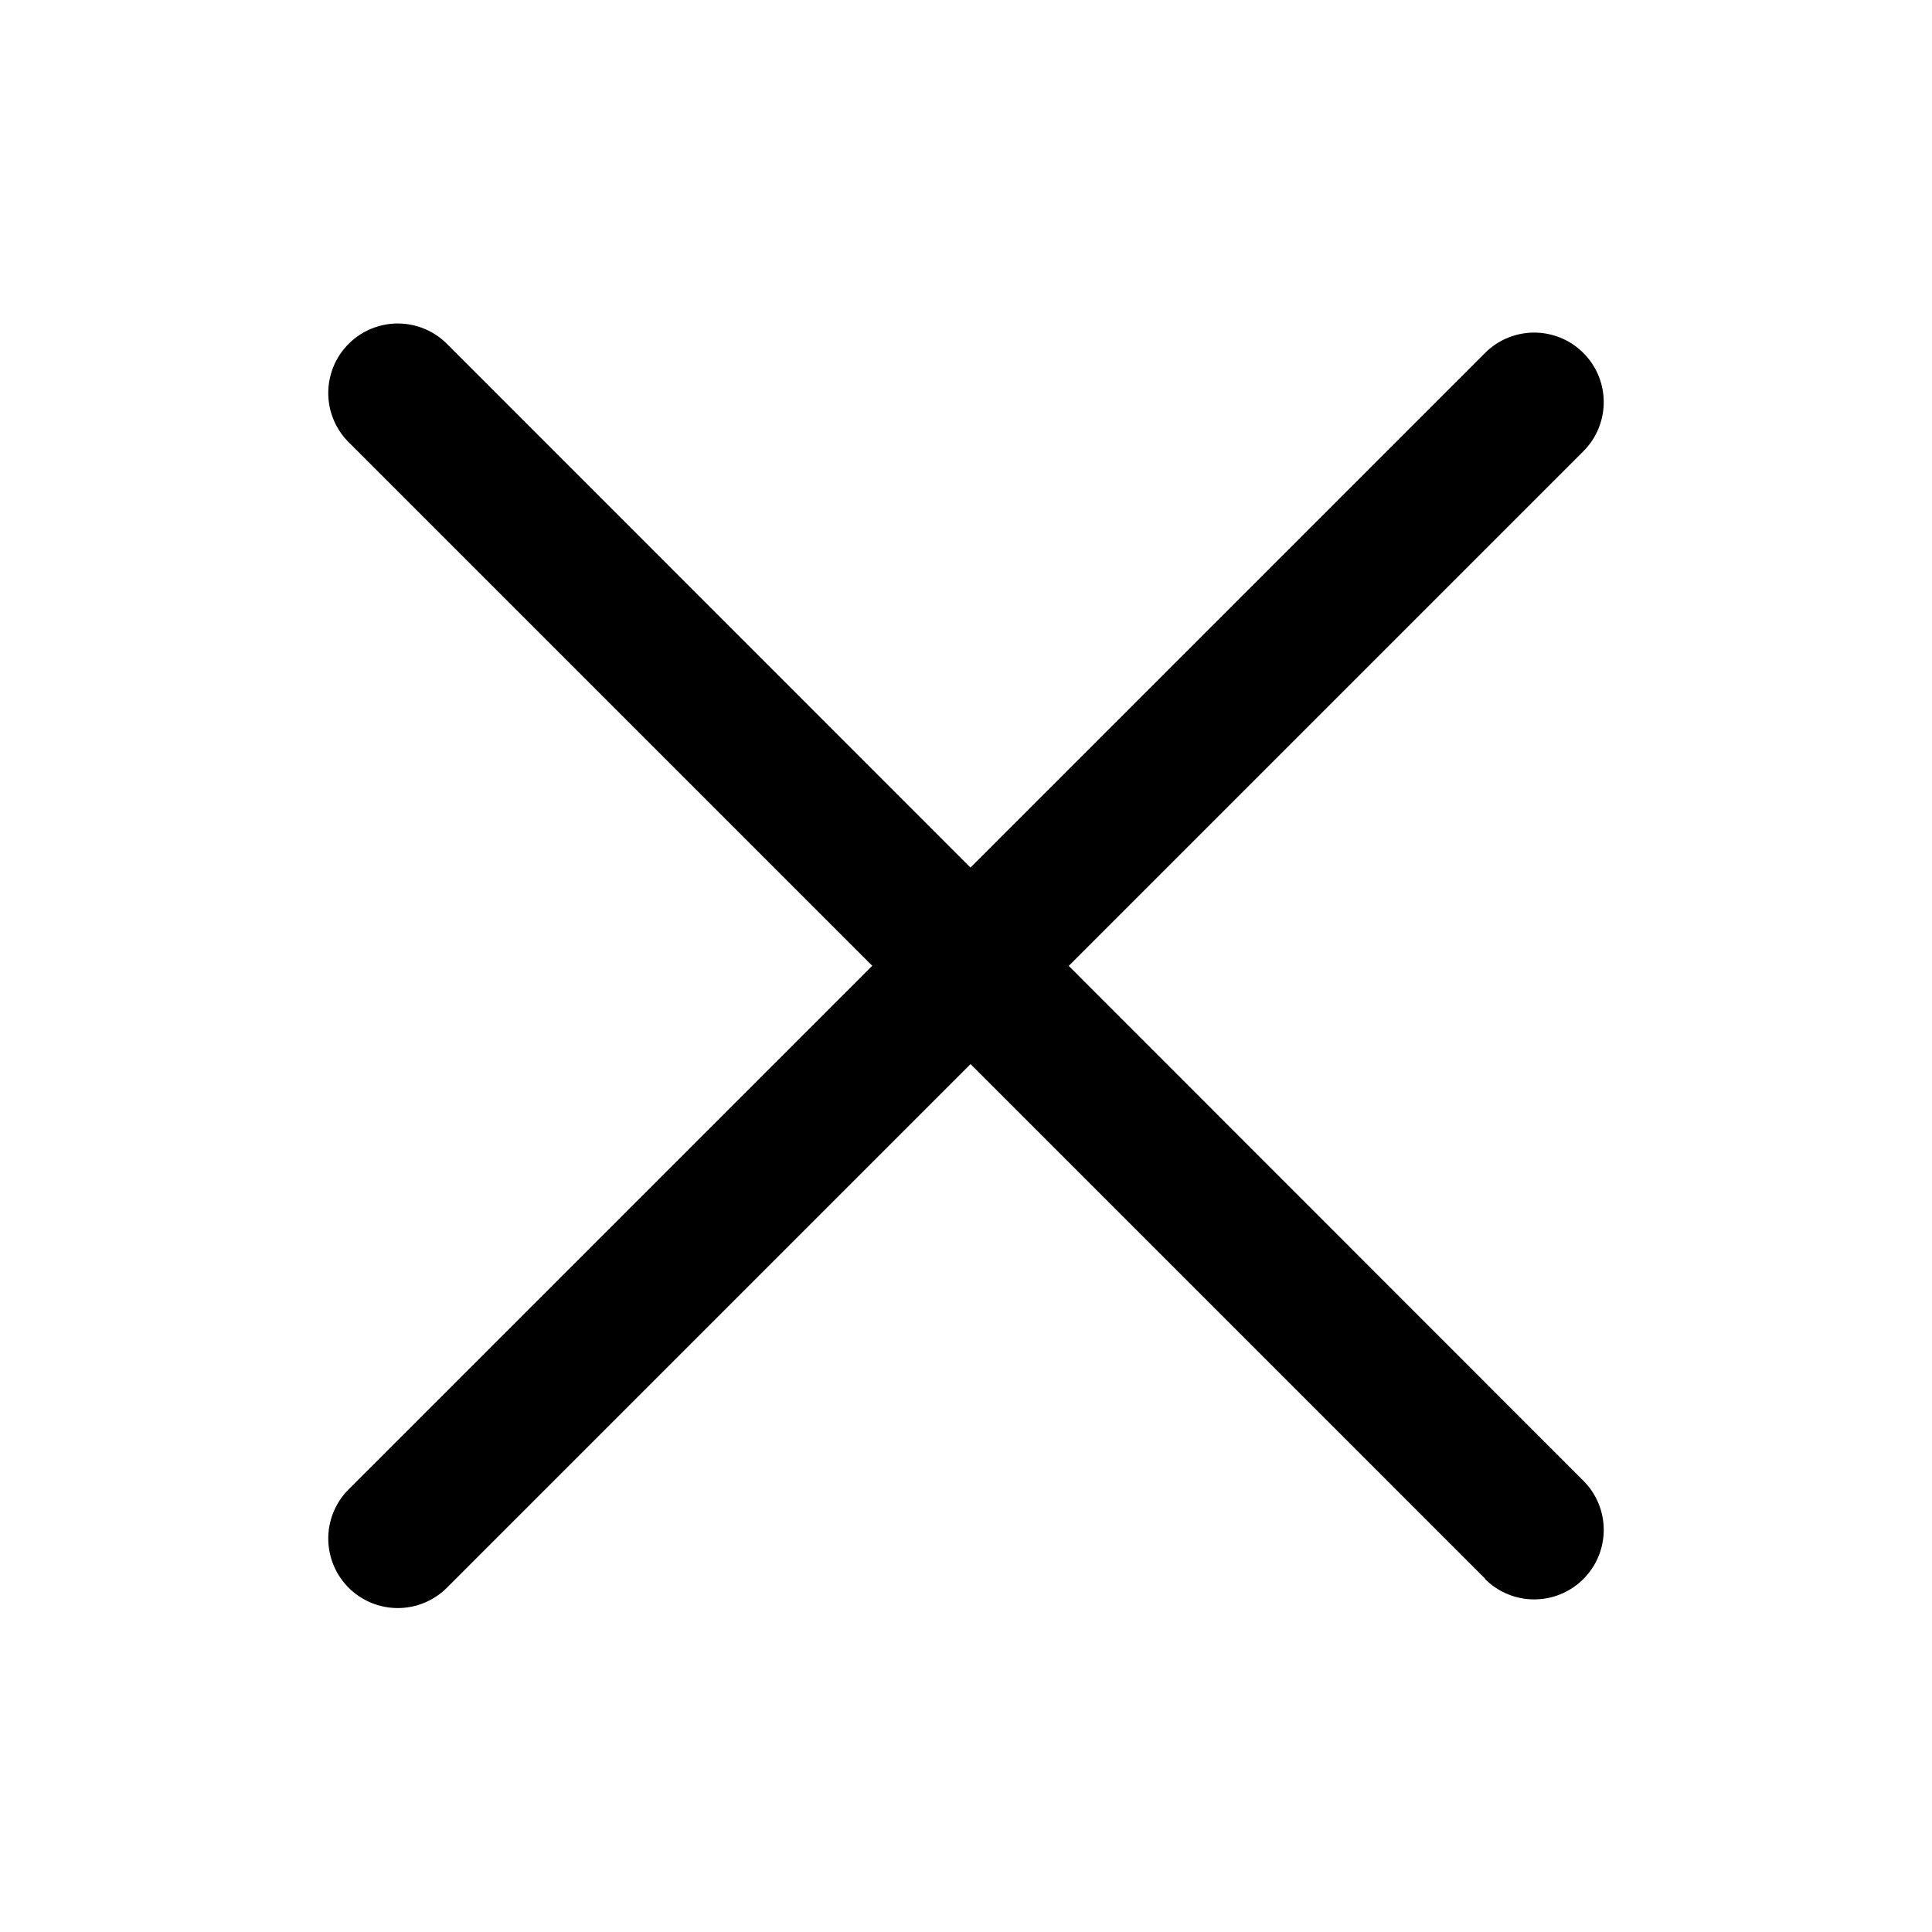
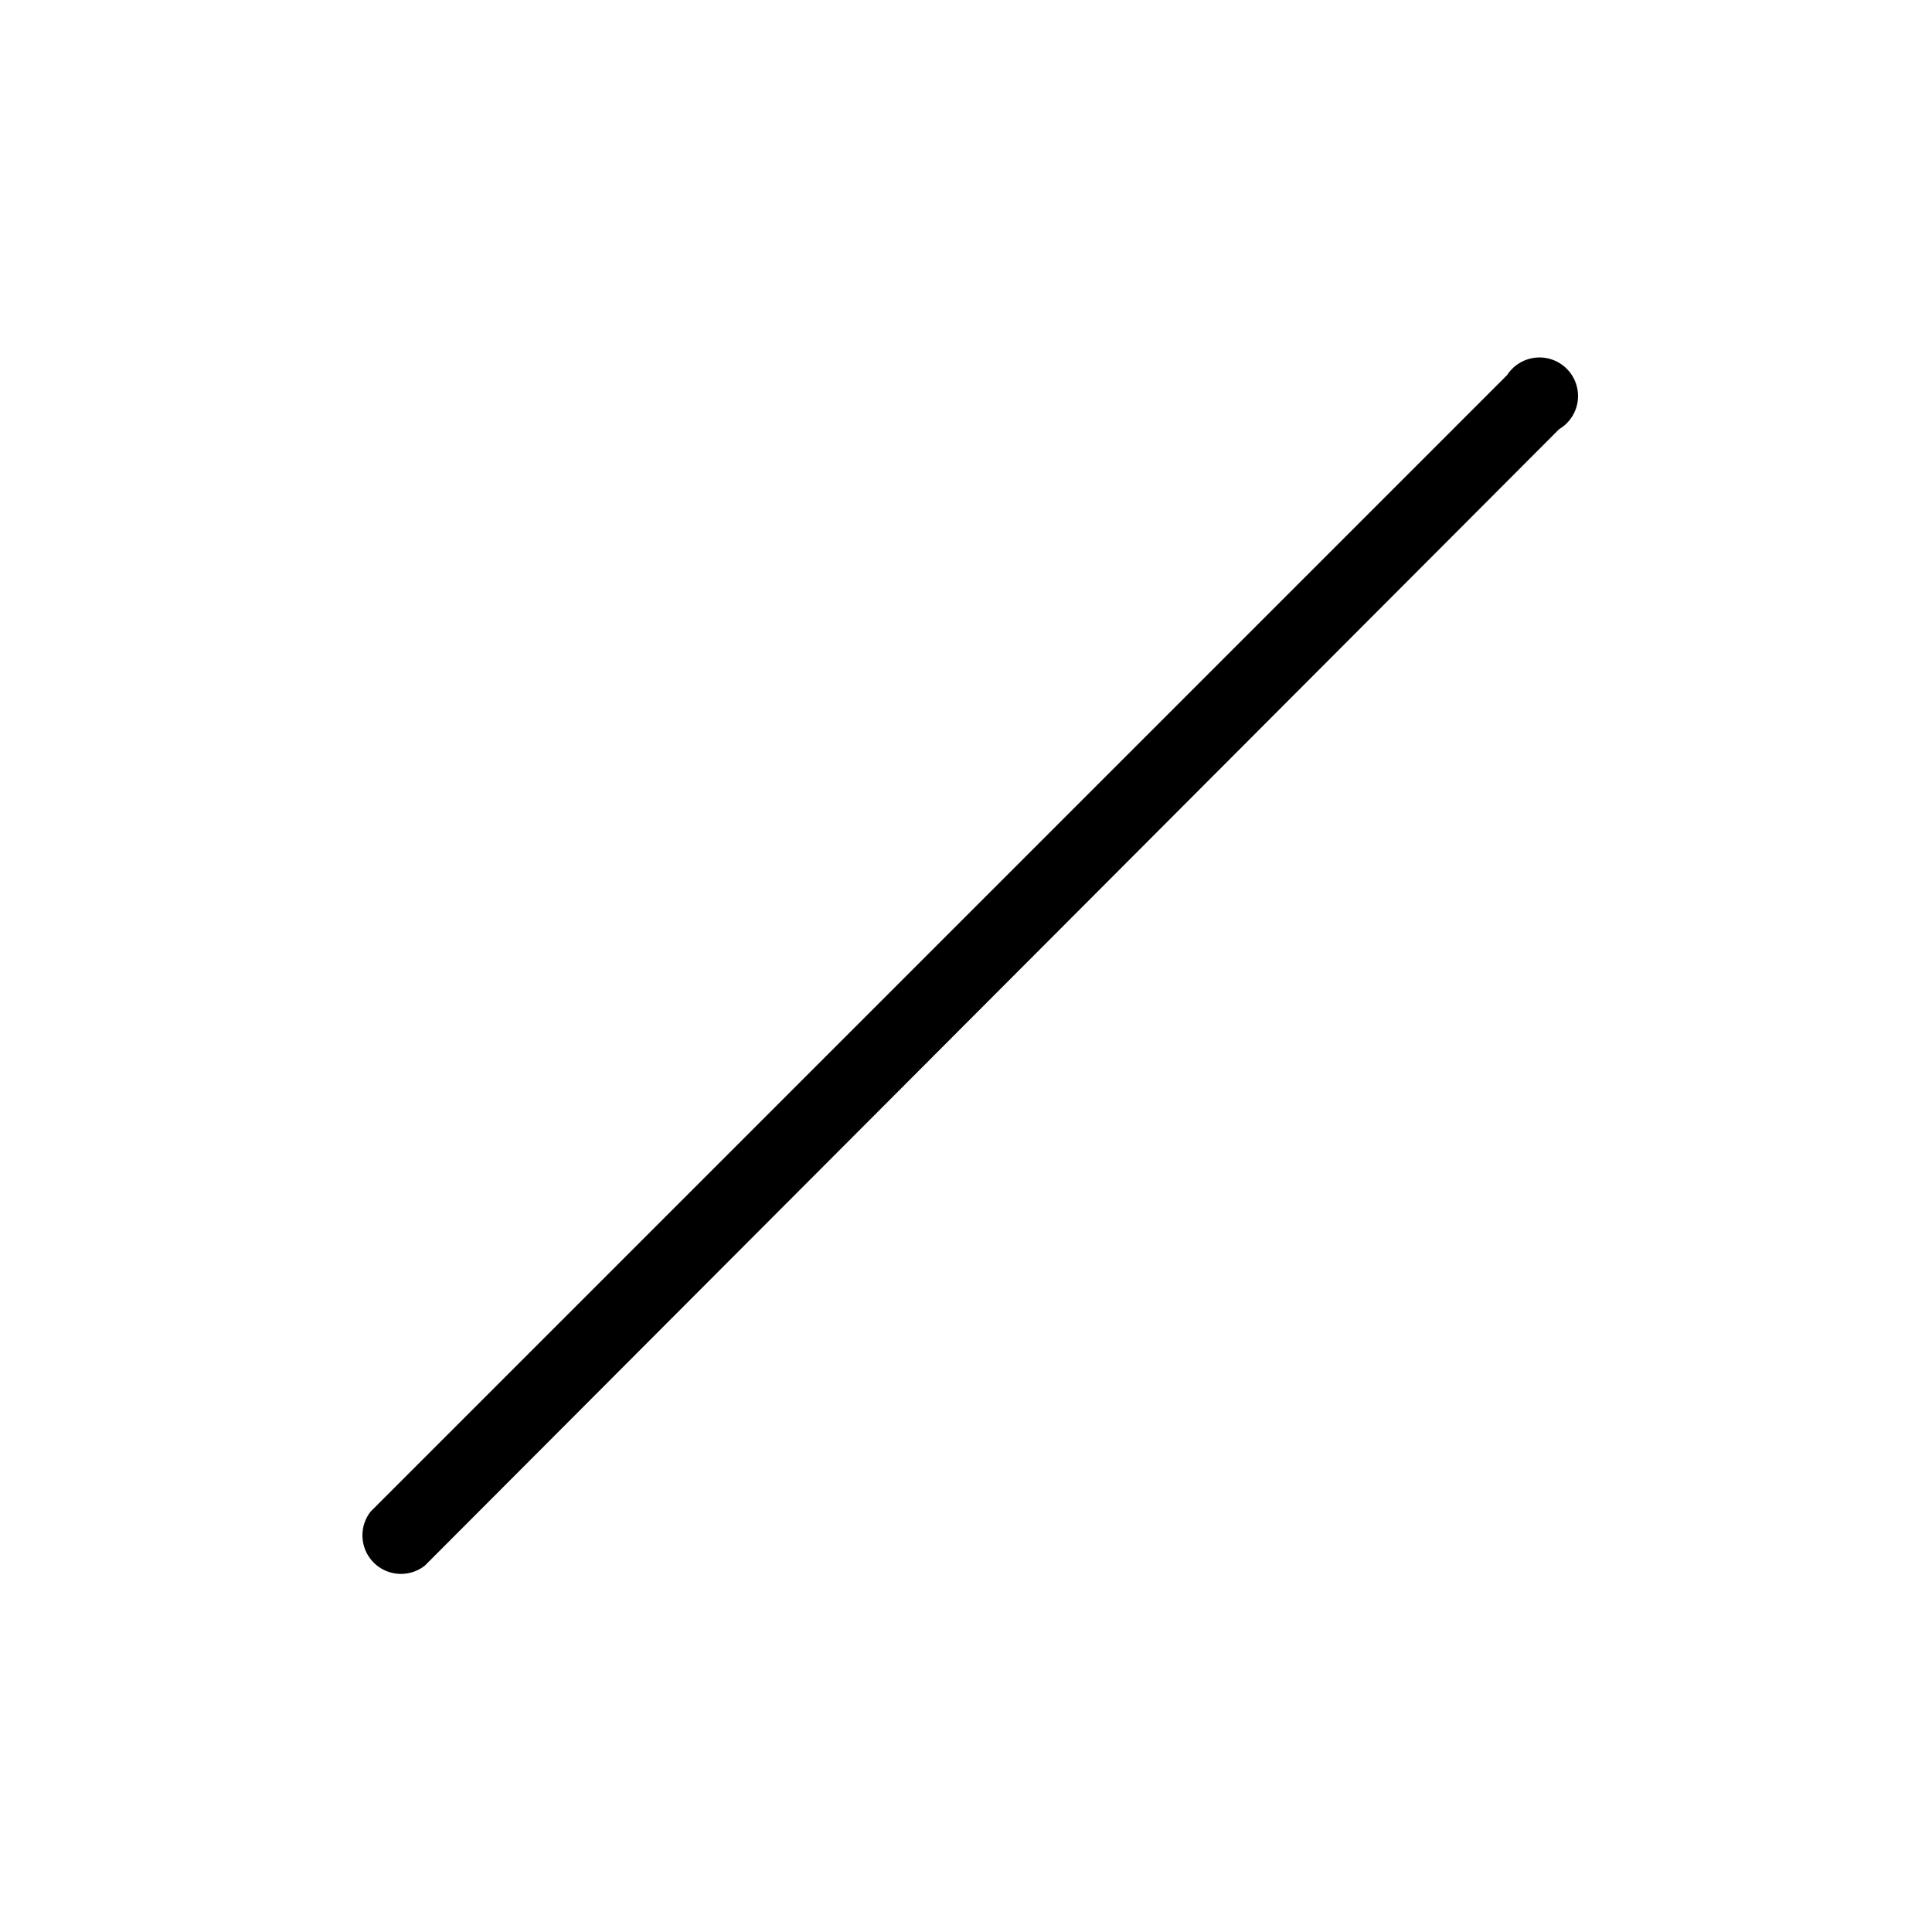
<svg xmlns="http://www.w3.org/2000/svg" viewBox="0 0 44.61 44.61">
  <title>ikona-cross</title>
  <path class="gls-1" d="M34.8,8.66,8.56,34.9a.89.89,0,0,0,1.25,1.25L36,9.91A.89.89,0,1,0,34.8,8.66Z" />
-   <path class="gls-1" d="M8.05,34.39,34.29,8.15a1.6,1.6,0,1,1,2.27,2.27L10.32,36.66a1.6,1.6,0,0,1-2.27-2.27Zm27.49-25a.17.17,0,1,0-.24-.24L9.07,35.41a.17.17,0,0,0,.24.24Z" />
-   <path class="gls-1" d="M36,34.69,9.81,8.46A.89.89,0,1,0,8.56,9.71L34.8,35.95A.89.89,0,0,0,36,34.69Z" />
-   <path class="gls-1" d="M34.29,36.45,8.05,10.21a1.6,1.6,0,1,1,2.27-2.27L36.56,34.19a1.6,1.6,0,0,1-2.27,2.27ZM9.3,9a.17.17,0,1,0-.24.24L35.31,35.44a.17.17,0,0,0,.24-.24Z" />
</svg>